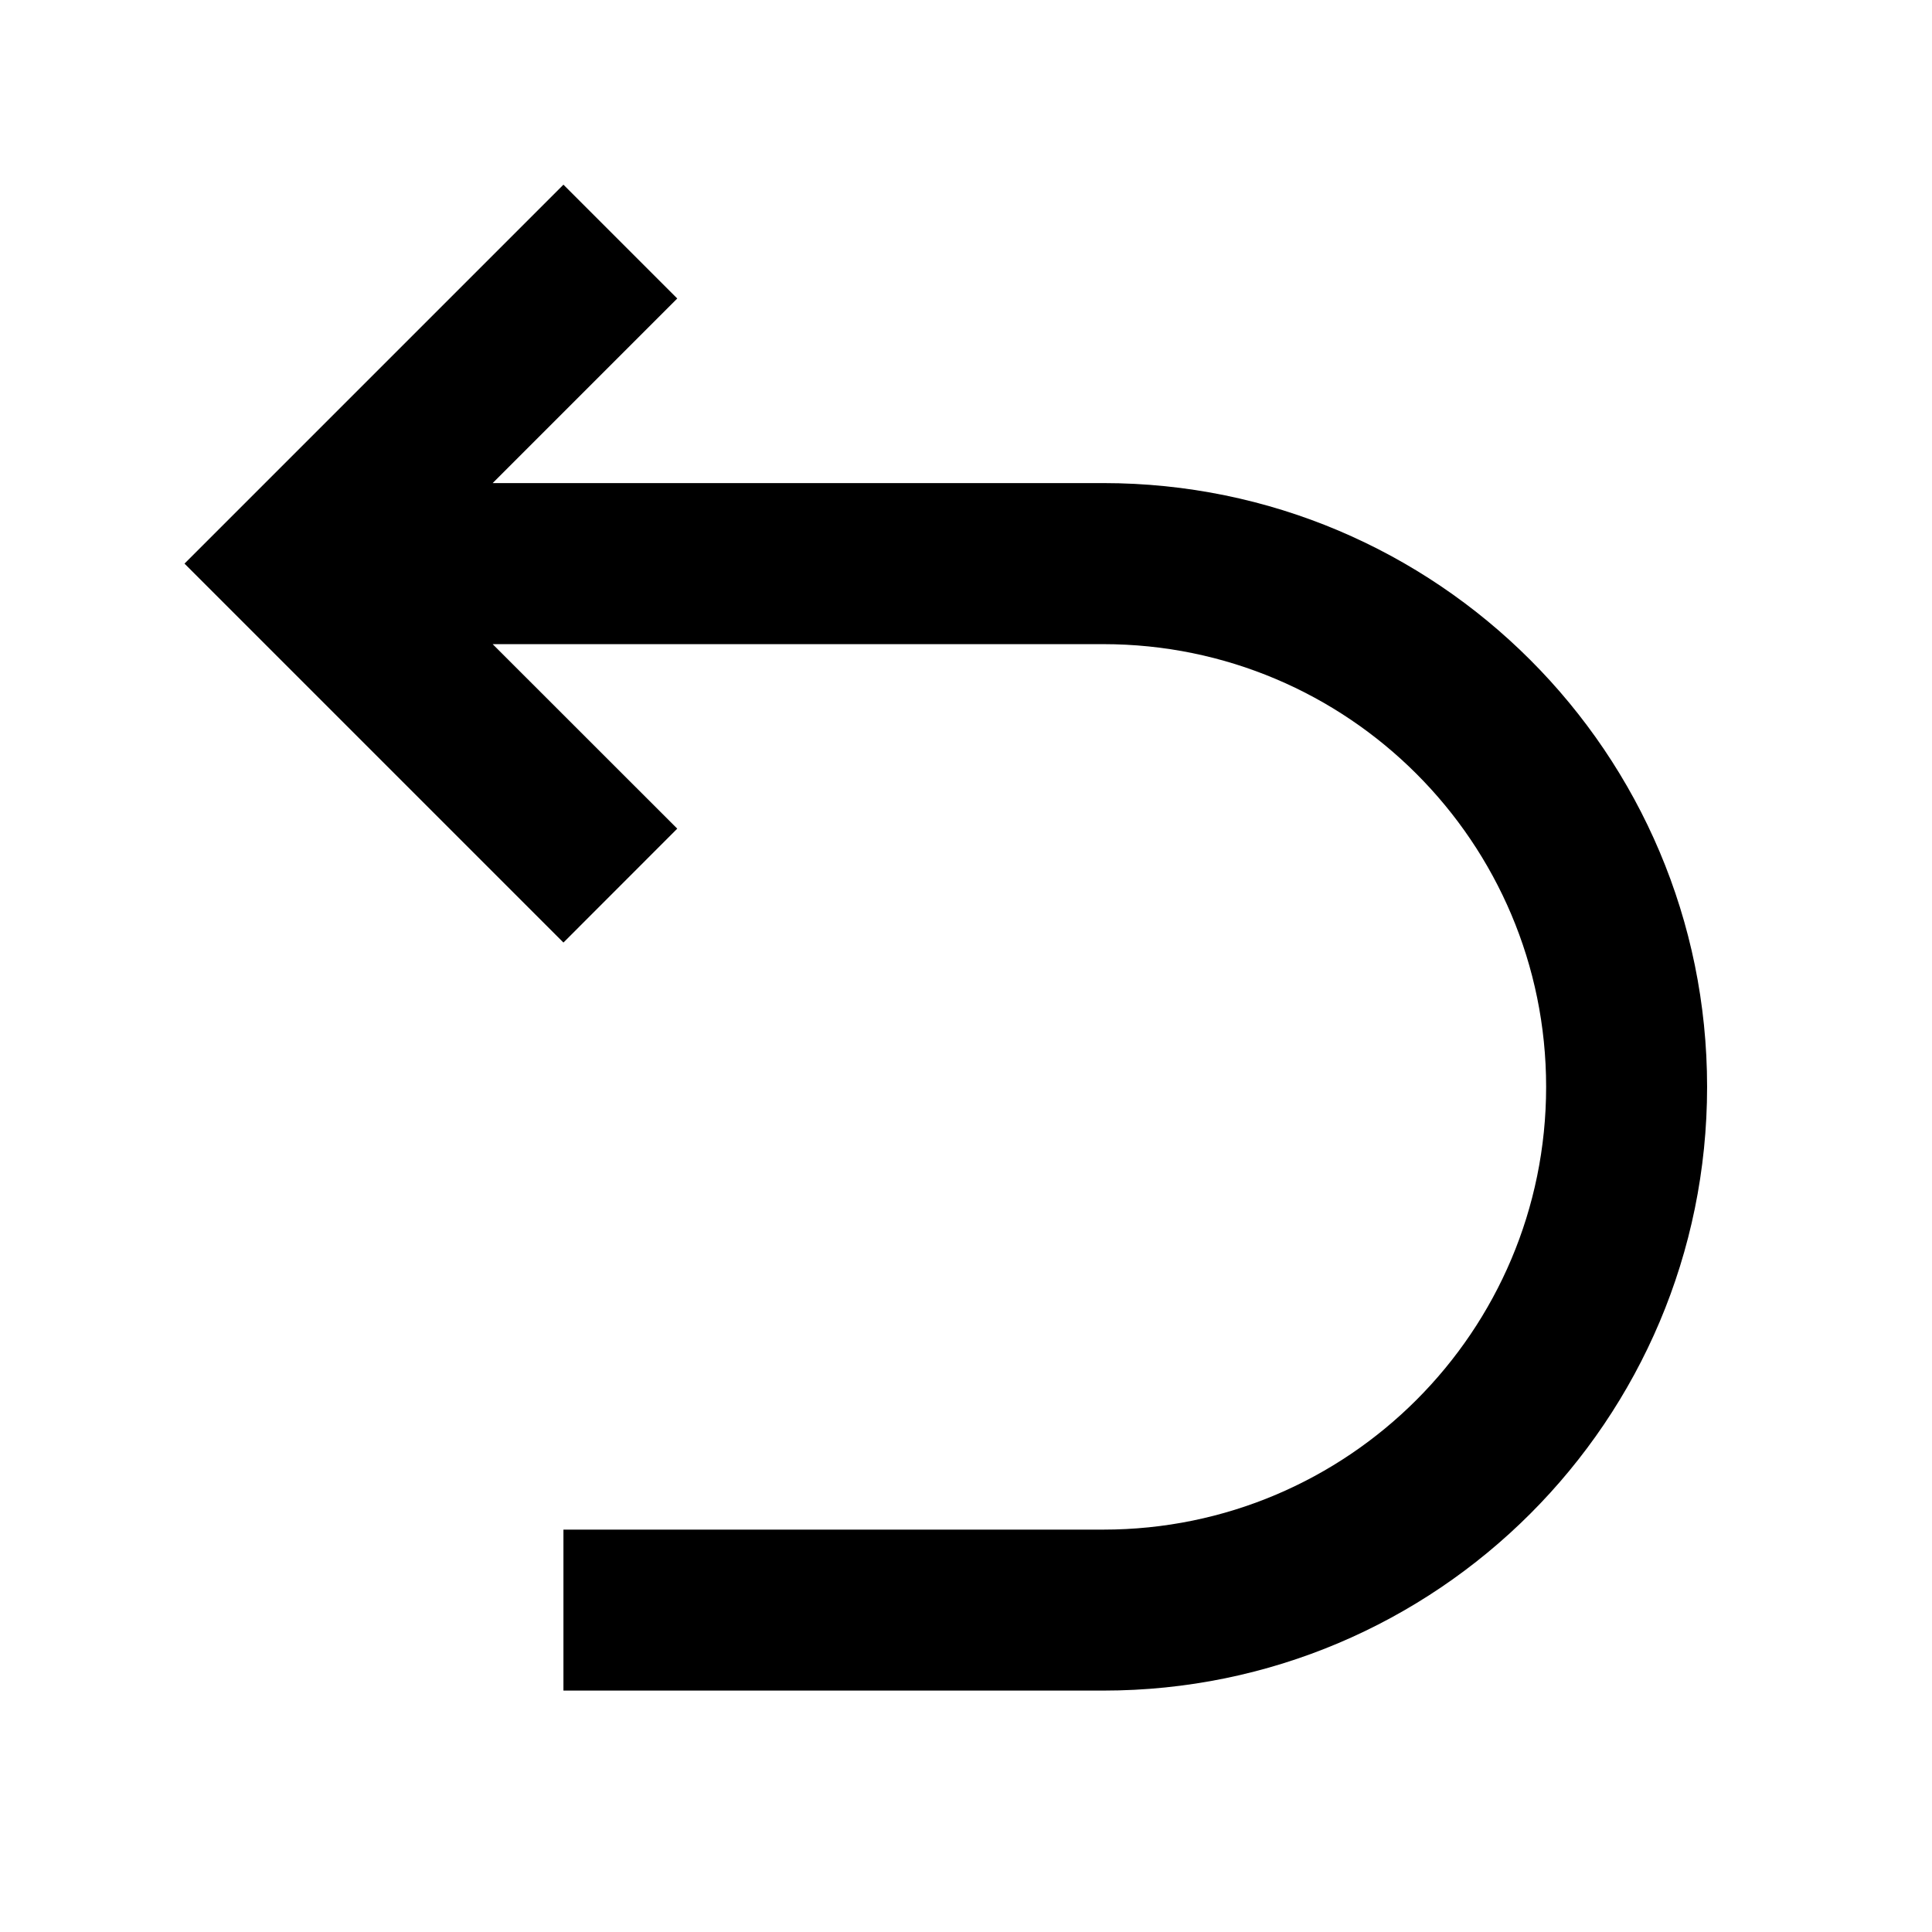
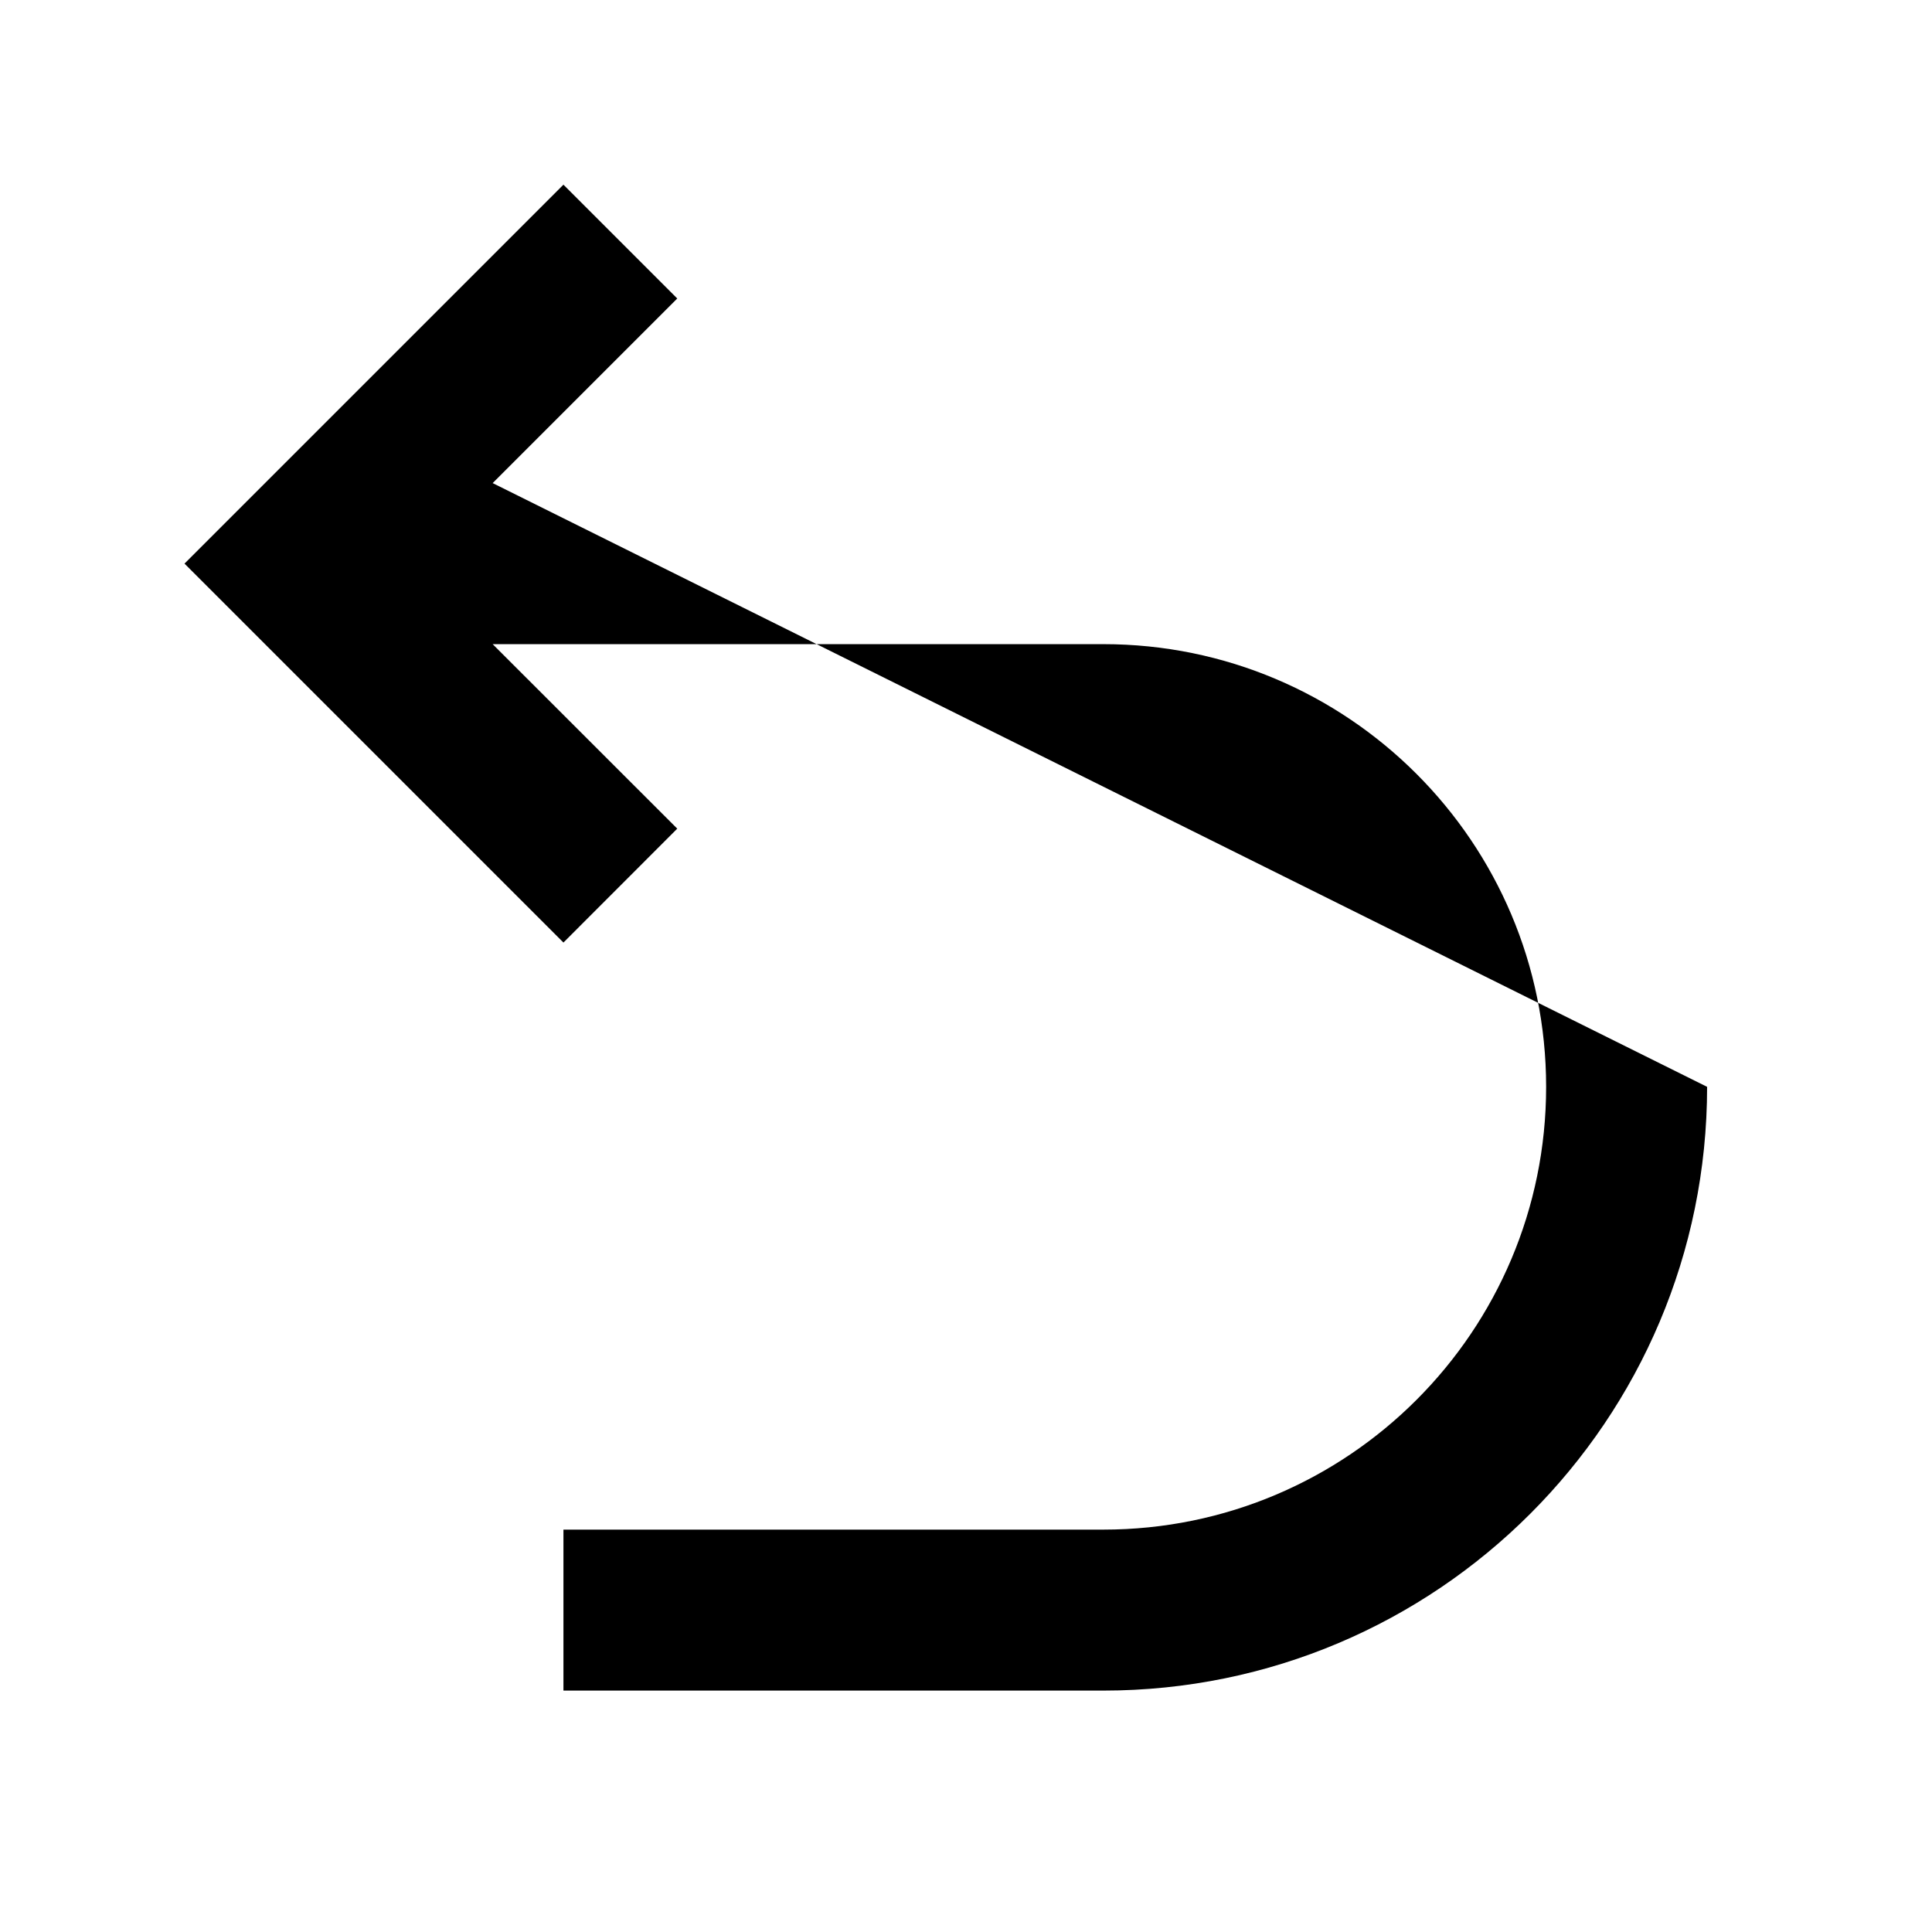
<svg xmlns="http://www.w3.org/2000/svg" width="22" height="22" viewBox="0 0 22 22" fill="none">
-   <path d="M7.712 3.399L6.416 2.103L2.101 6.418L6.416 10.733L7.712 9.436L5.61 7.335L12.564 7.335C15.348 7.335 17.606 9.592 17.606 12.376C17.606 15.161 15.348 17.418 12.564 17.418H6.416V19.251H12.564C16.361 19.251 19.439 16.173 19.439 12.376C19.439 8.579 16.361 5.501 12.564 5.501L5.61 5.501L7.712 3.399Z" fill="black" />
+   <path d="M7.712 3.399L6.416 2.103L2.101 6.418L6.416 10.733L7.712 9.436L5.61 7.335L12.564 7.335C15.348 7.335 17.606 9.592 17.606 12.376C17.606 15.161 15.348 17.418 12.564 17.418H6.416V19.251H12.564C16.361 19.251 19.439 16.173 19.439 12.376L5.61 5.501L7.712 3.399Z" fill="black" />
</svg>